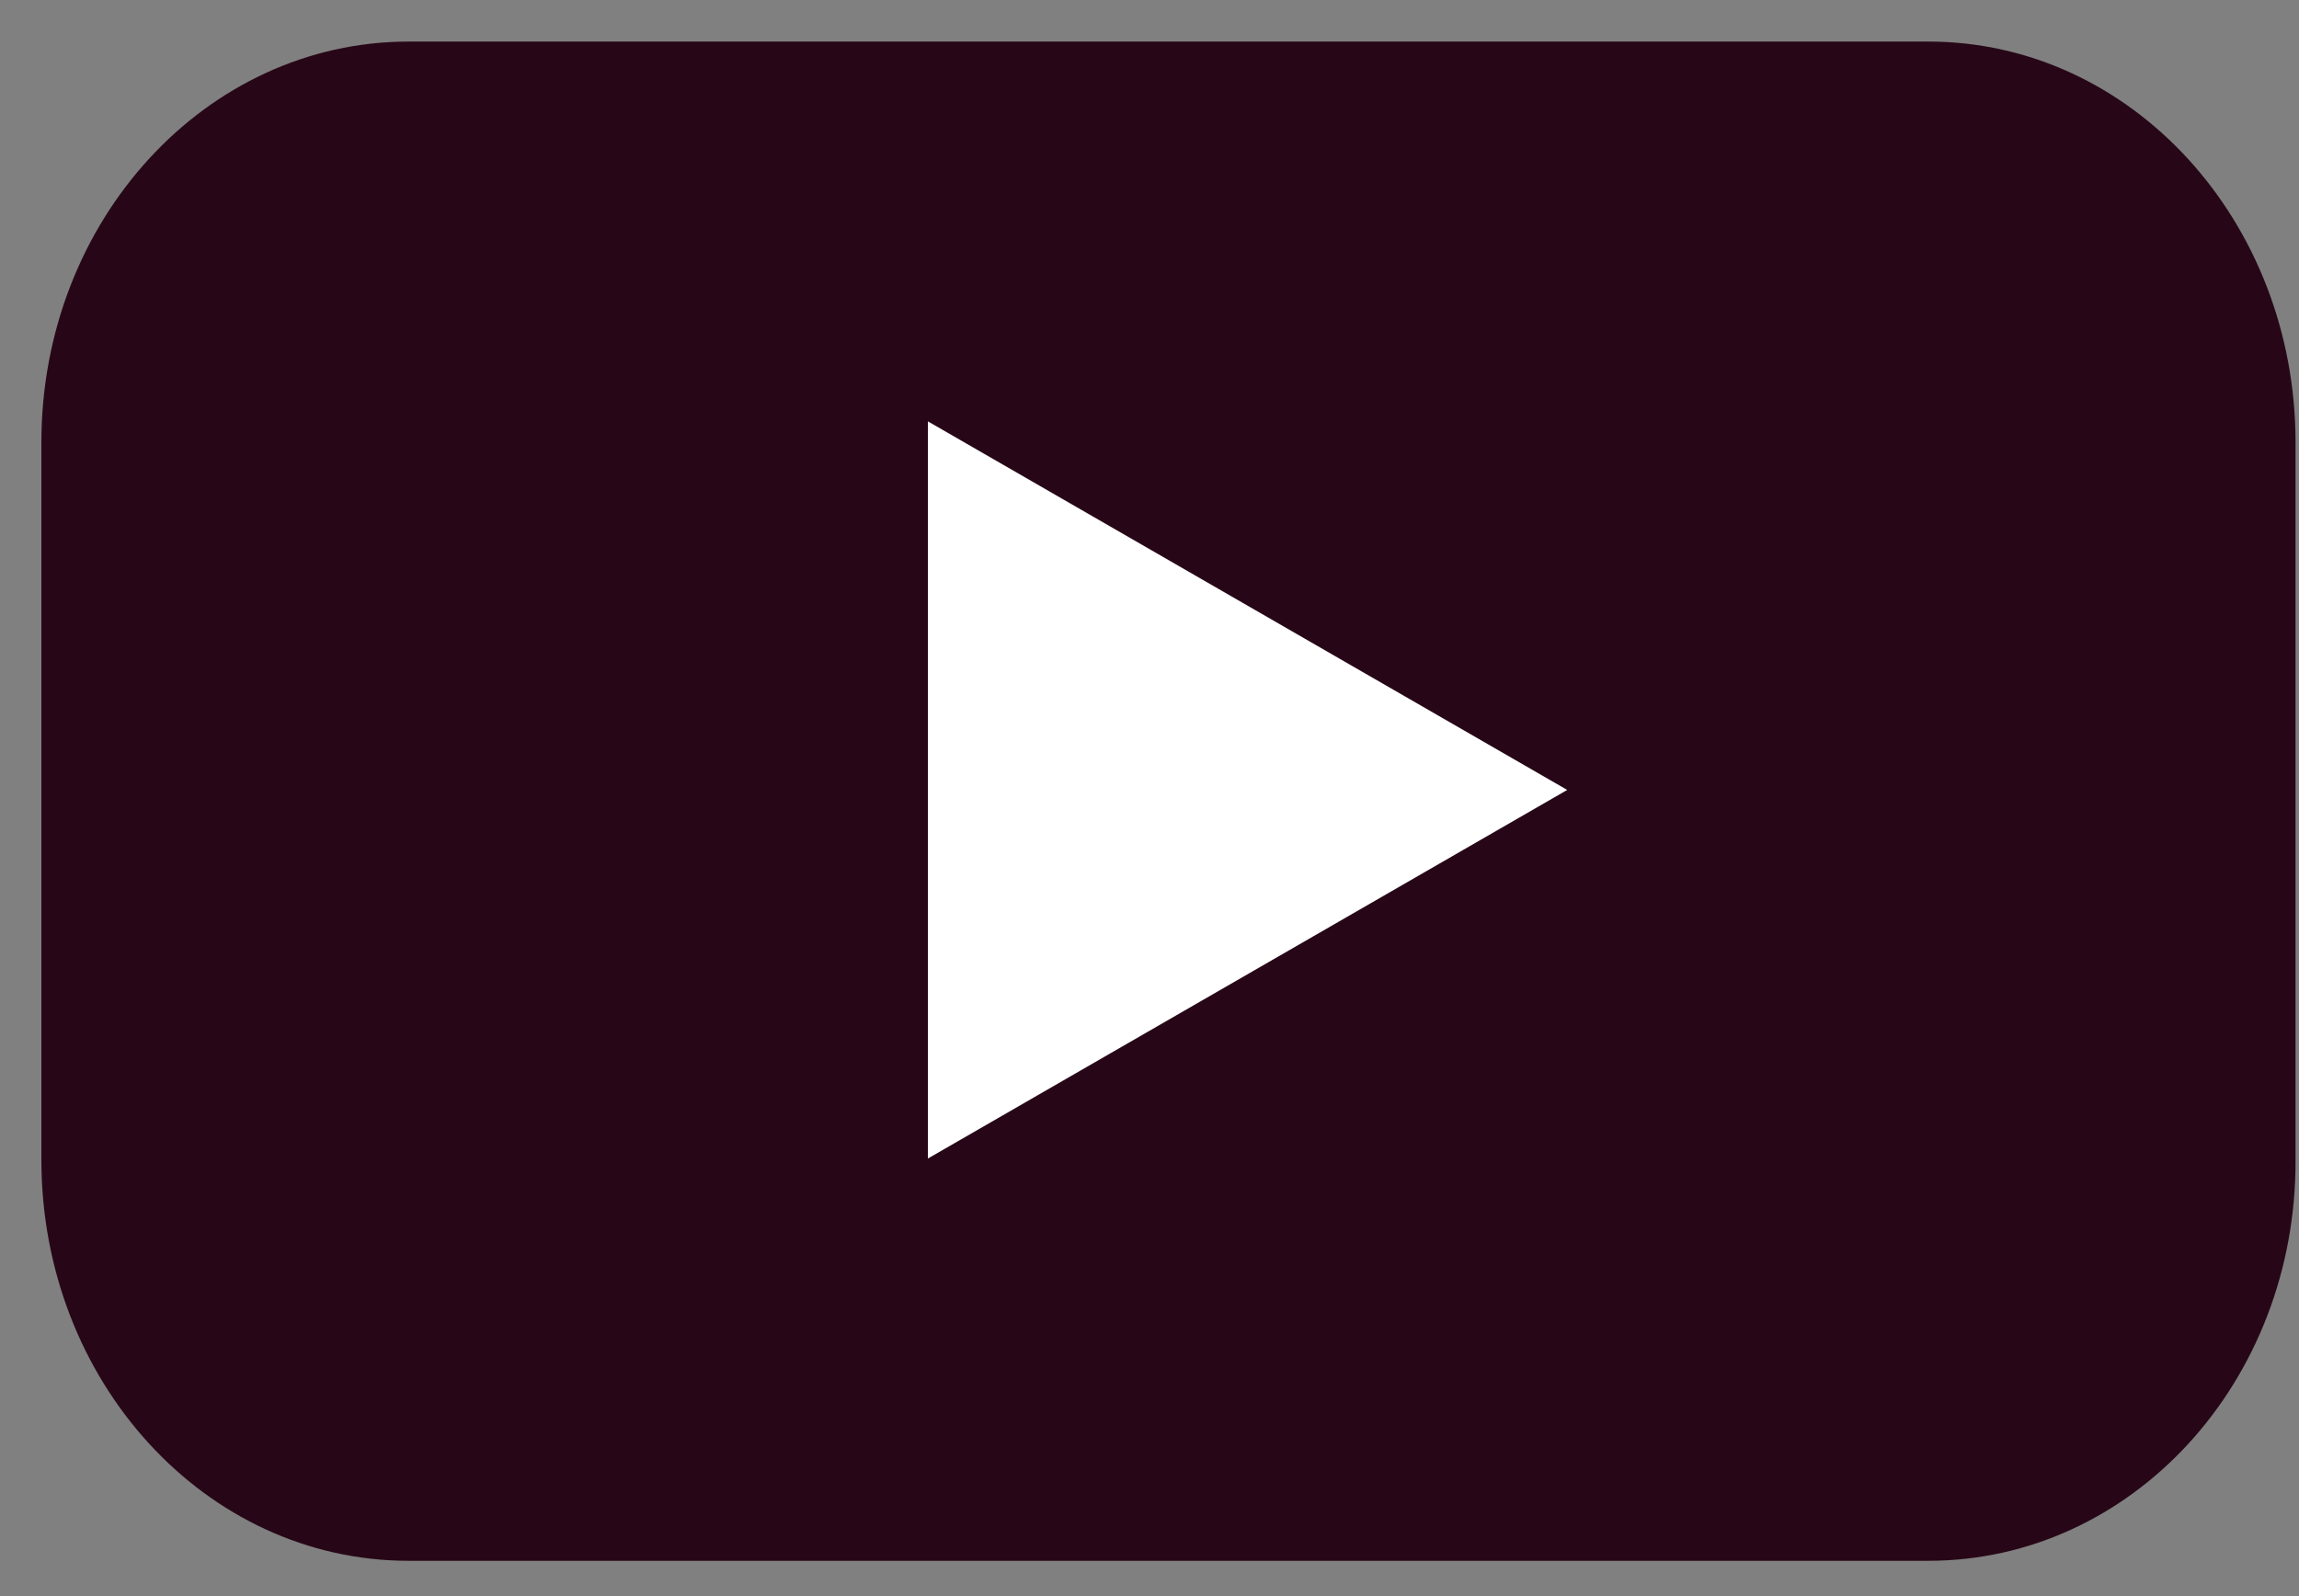
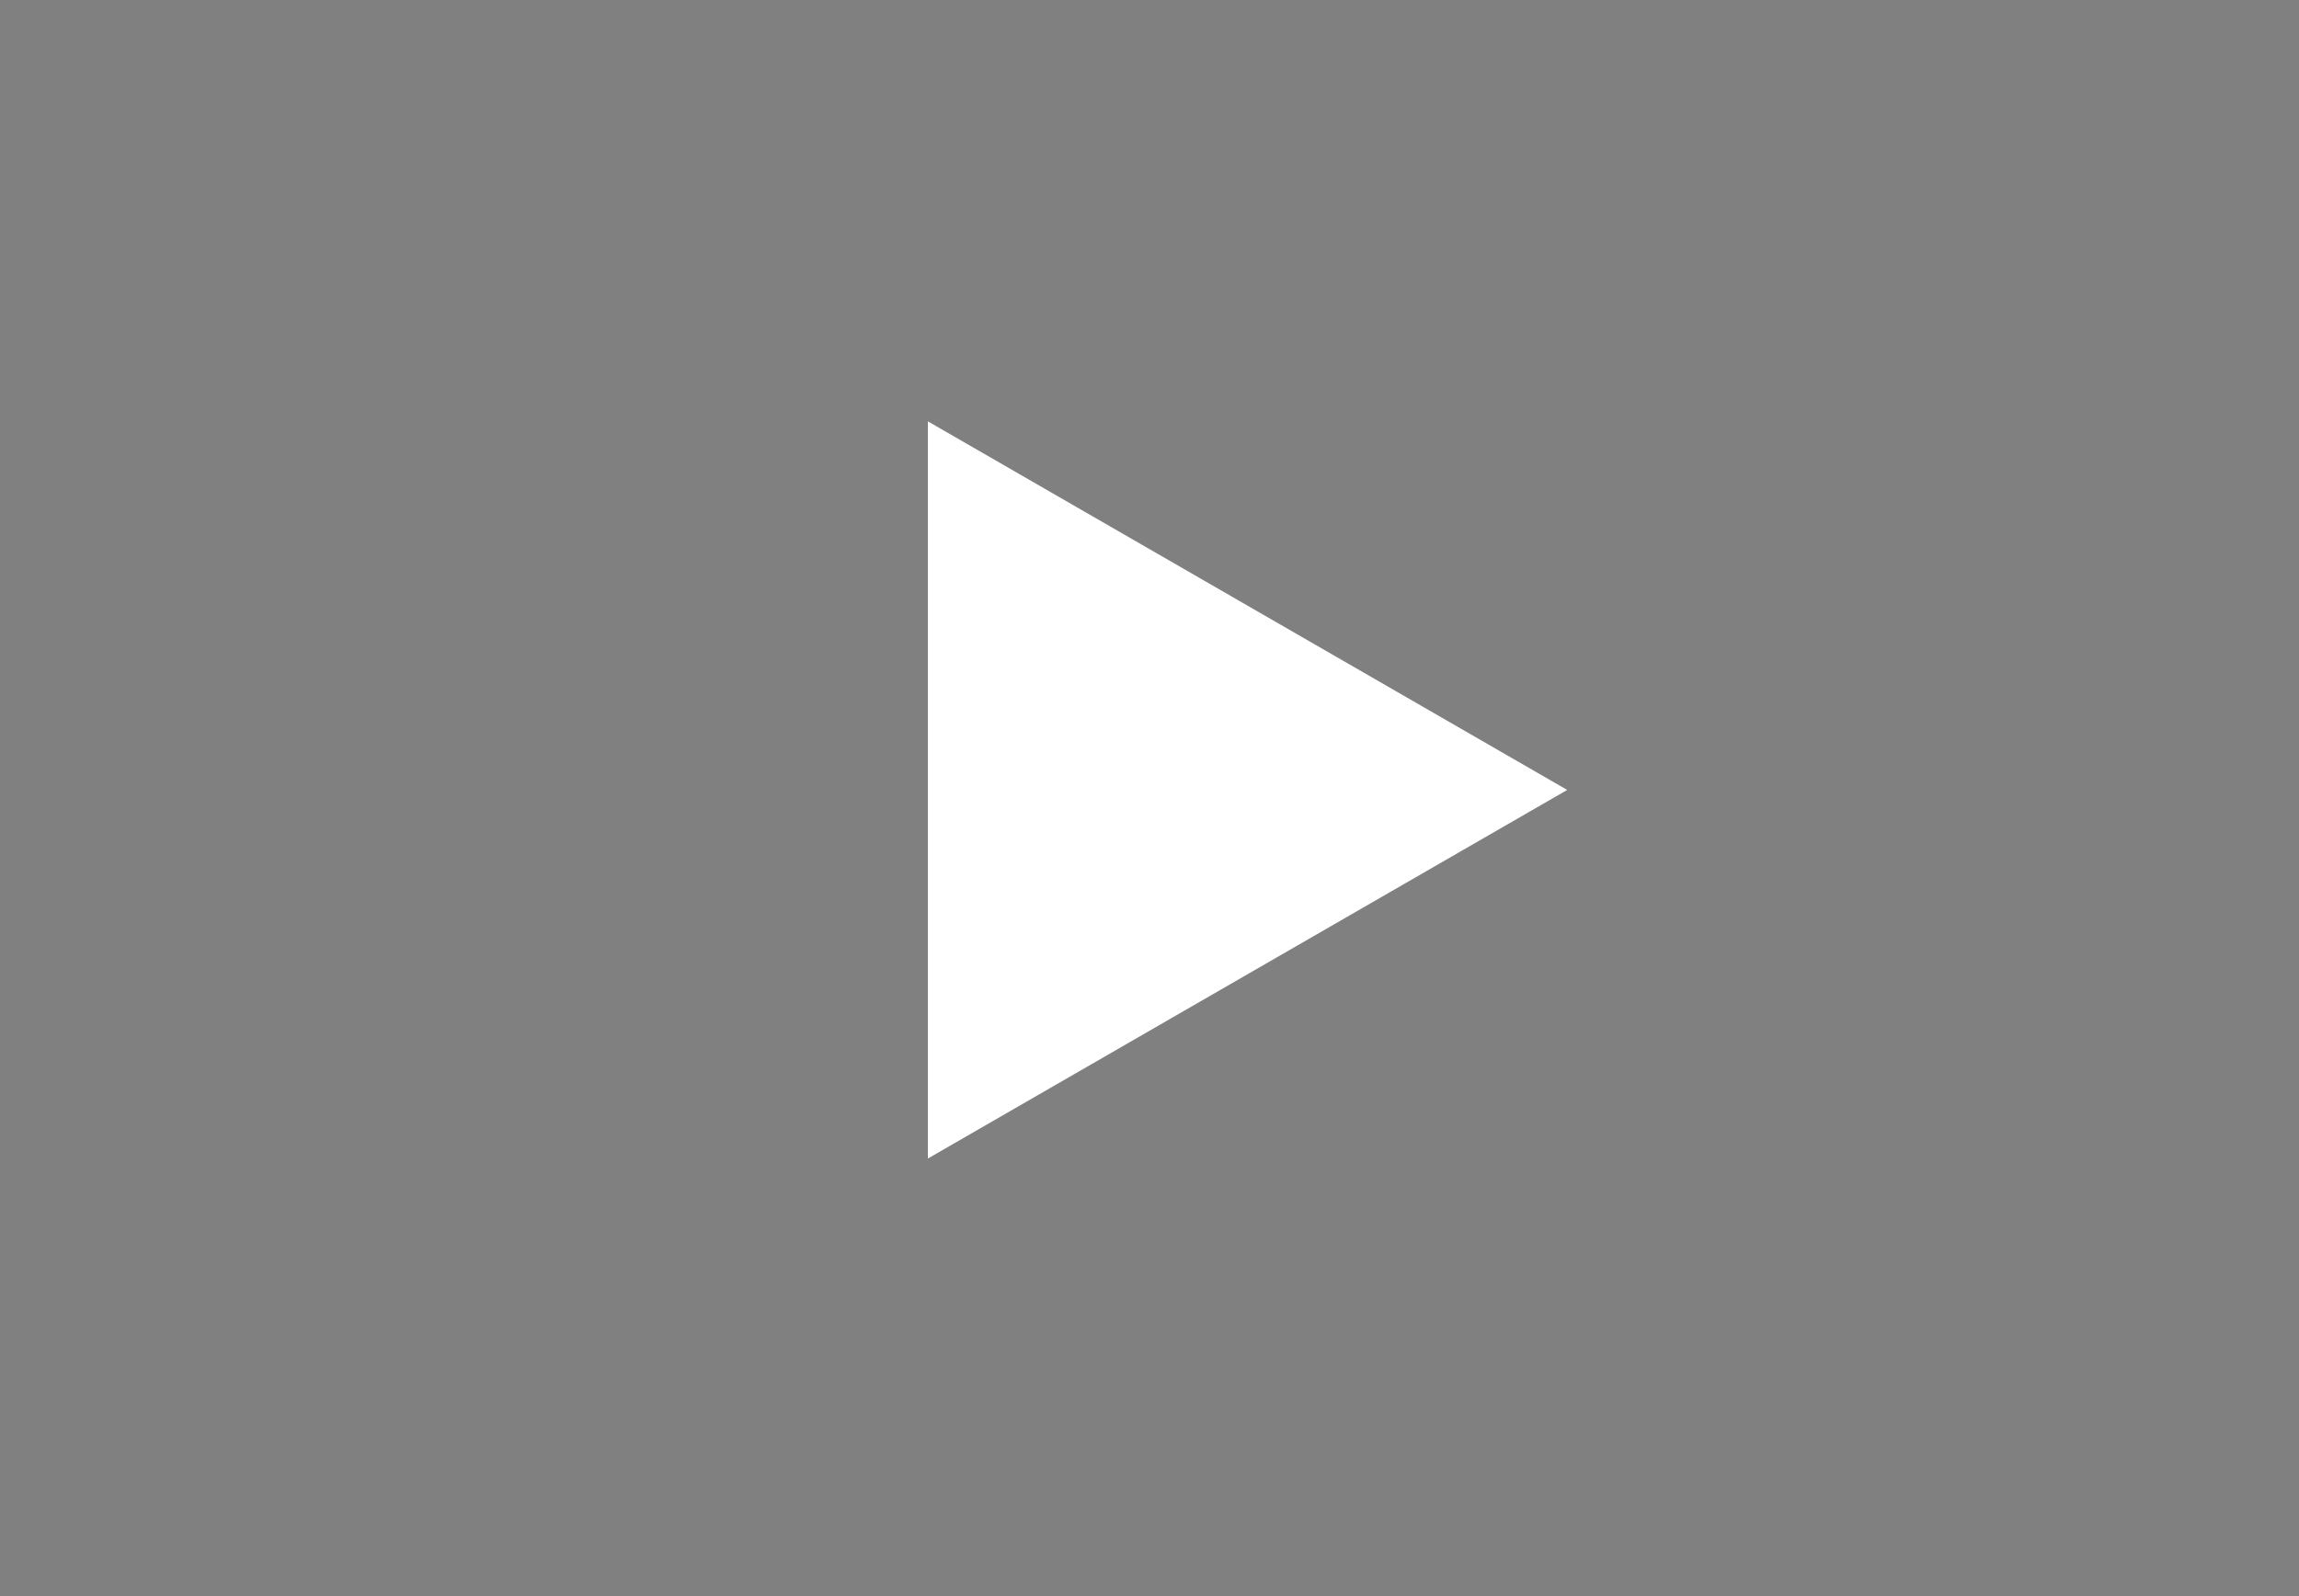
<svg xmlns="http://www.w3.org/2000/svg" width="36" height="25" viewBox="0 0 36 25" fill="none">
  <rect x="0" y="0" width="36" height="25" fill="#808080" stroke="none" />
-   <path d="M30.196 24.447H6.398C3.214 24.447 0.648 21.631 0.648 18.167V6.931C0.648 3.453 3.227 0.651 6.398 0.651H30.196C33.38 0.651 35.946 3.467 35.946 6.931V18.167C35.959 21.645 33.38 24.447 30.196 24.447Z" fill="#270717" />
  <path d="M24.541 12.373L14.53 6.6V18.146L24.541 12.373Z" fill="white" />
</svg>